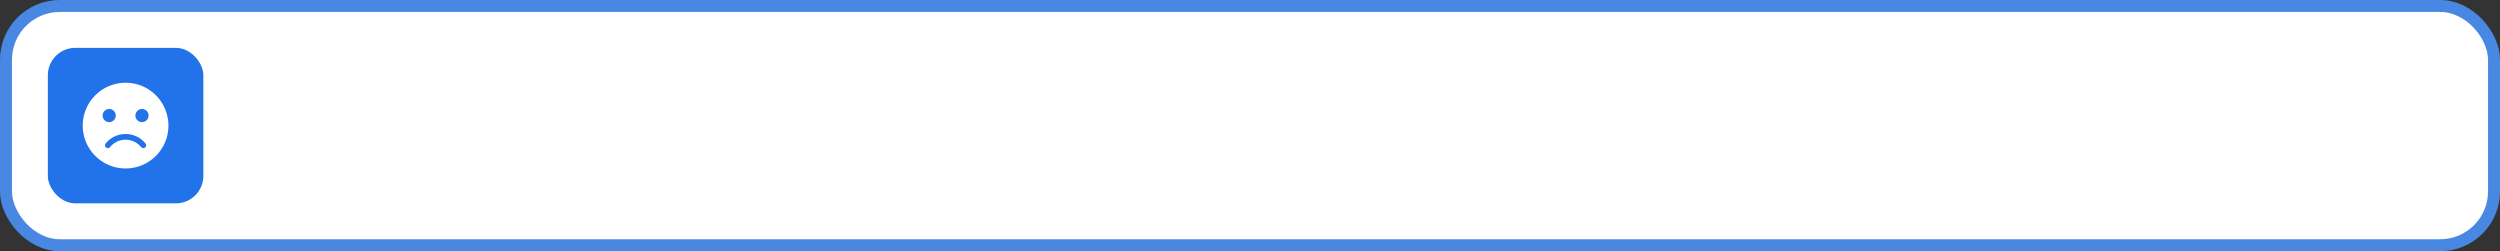
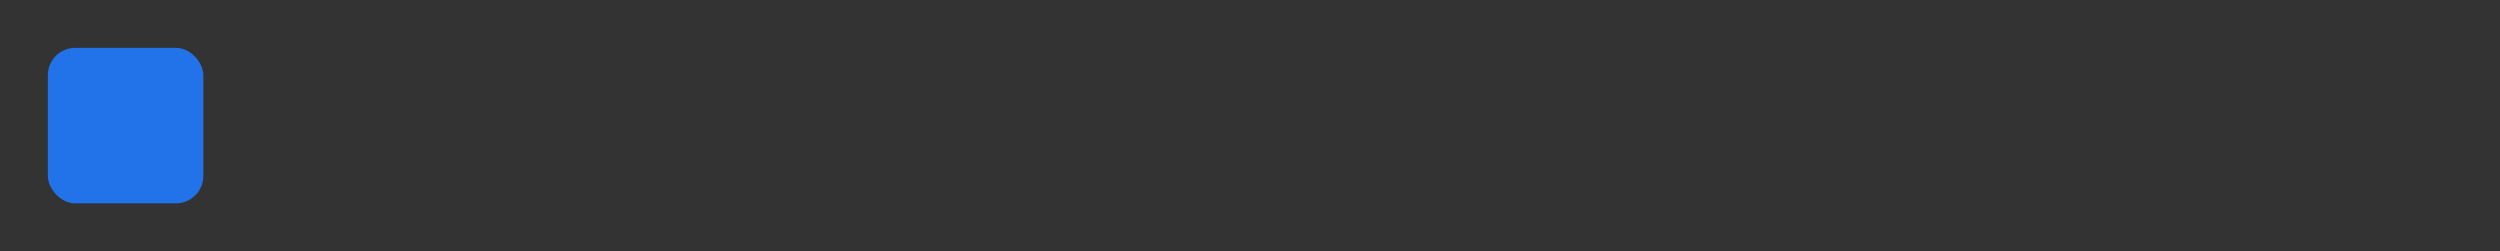
<svg xmlns="http://www.w3.org/2000/svg" width="418" height="42" viewBox="0 0 418 42" fill="none">
  <rect x="0" y="0" width="418" height="42" fill="#333333" stroke="none" />
-   <rect x="1" y="1" width="416" height="40" rx="9" fill="white" />
-   <rect x="1" y="1" width="416" height="40" rx="9" stroke="#4988E2" stroke-width="2" />
  <rect x="8" y="8" width="26" height="26" rx="4.588" fill="#2272E9" />
  <g clip-path="url(#clip0_365_367)">
-     <path fill-rule="evenodd" clip-rule="evenodd" d="M20.997 13.831C24.957 13.831 28.166 17.041 28.166 21C28.166 24.959 24.957 28.169 20.997 28.169C17.038 28.169 13.828 24.959 13.828 21C13.828 17.041 17.038 13.831 20.997 13.831ZM23.739 18.219C23.131 18.219 22.637 18.712 22.637 19.321C22.637 19.93 23.131 20.423 23.739 20.423C24.348 20.423 24.842 19.93 24.842 19.321C24.842 18.712 24.348 18.219 23.739 18.219ZM18.255 18.219C17.646 18.219 17.153 18.712 17.153 19.321C17.153 19.93 17.646 20.423 18.255 20.423C18.864 20.423 19.357 19.93 19.357 19.321C19.357 18.712 18.864 18.219 18.255 18.219ZM24.335 23.992C23.932 23.497 23.423 23.093 22.844 22.818C22.284 22.551 21.657 22.402 20.997 22.402C20.337 22.402 19.711 22.551 19.151 22.818C18.571 23.093 18.062 23.497 17.66 23.992C17.494 24.196 17.525 24.496 17.729 24.662C17.933 24.828 18.233 24.797 18.399 24.593C18.711 24.21 19.107 23.896 19.561 23.68C19.996 23.473 20.483 23.358 20.997 23.358C21.512 23.358 21.999 23.473 22.433 23.68C22.887 23.896 23.284 24.21 23.596 24.593C23.762 24.797 24.062 24.828 24.266 24.662C24.47 24.496 24.501 24.196 24.335 23.992Z" fill="white" />
+     <path fill-rule="evenodd" clip-rule="evenodd" d="M20.997 13.831C24.957 13.831 28.166 17.041 28.166 21C28.166 24.959 24.957 28.169 20.997 28.169C17.038 28.169 13.828 24.959 13.828 21C13.828 17.041 17.038 13.831 20.997 13.831ZM23.739 18.219C23.131 18.219 22.637 18.712 22.637 19.321C22.637 19.93 23.131 20.423 23.739 20.423C24.348 20.423 24.842 19.93 24.842 19.321C24.842 18.712 24.348 18.219 23.739 18.219ZM18.255 18.219C17.646 18.219 17.153 18.712 17.153 19.321C17.153 19.93 17.646 20.423 18.255 20.423C18.864 20.423 19.357 19.93 19.357 19.321C19.357 18.712 18.864 18.219 18.255 18.219ZC23.932 23.497 23.423 23.093 22.844 22.818C22.284 22.551 21.657 22.402 20.997 22.402C20.337 22.402 19.711 22.551 19.151 22.818C18.571 23.093 18.062 23.497 17.66 23.992C17.494 24.196 17.525 24.496 17.729 24.662C17.933 24.828 18.233 24.797 18.399 24.593C18.711 24.21 19.107 23.896 19.561 23.68C19.996 23.473 20.483 23.358 20.997 23.358C21.512 23.358 21.999 23.473 22.433 23.68C22.887 23.896 23.284 24.21 23.596 24.593C23.762 24.797 24.062 24.828 24.266 24.662C24.47 24.496 24.501 24.196 24.335 23.992Z" fill="white" />
  </g>
  <defs>
    <clipPath id="clip0_365_367">
-       <rect width="15.294" height="15.294" fill="white" transform="translate(13.355 13.353)" />
-     </clipPath>
+       </clipPath>
  </defs>
</svg>